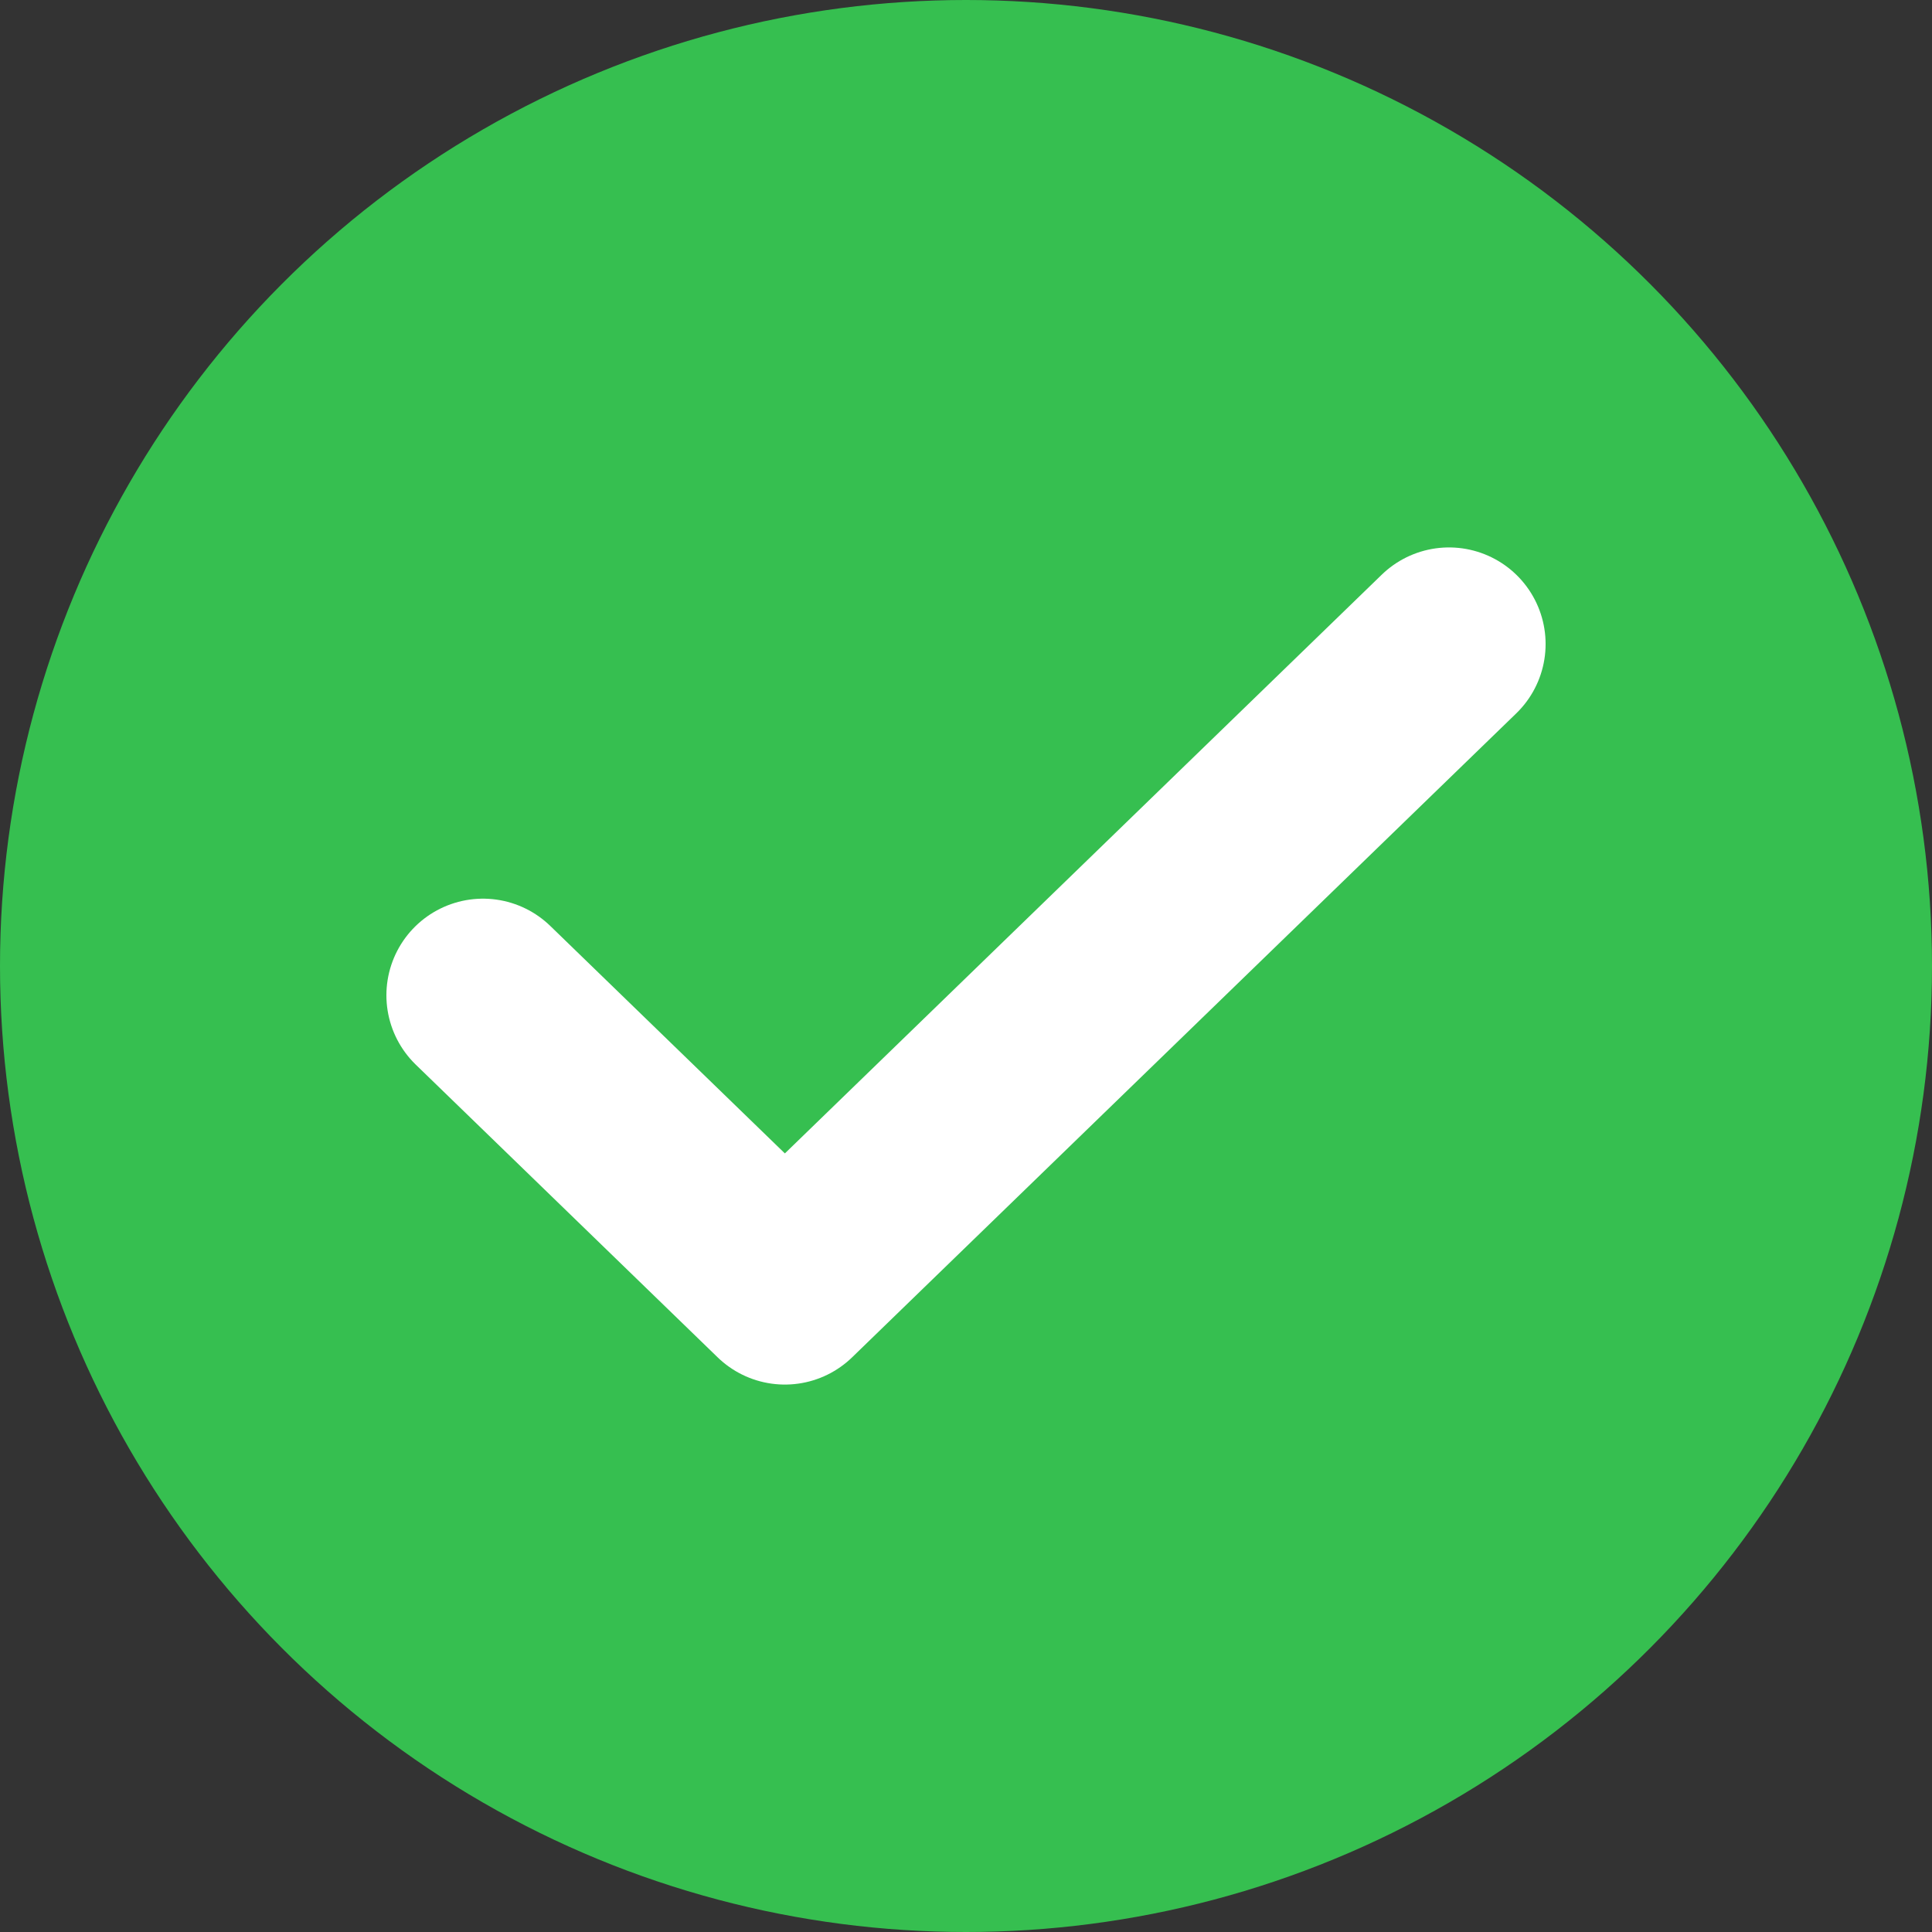
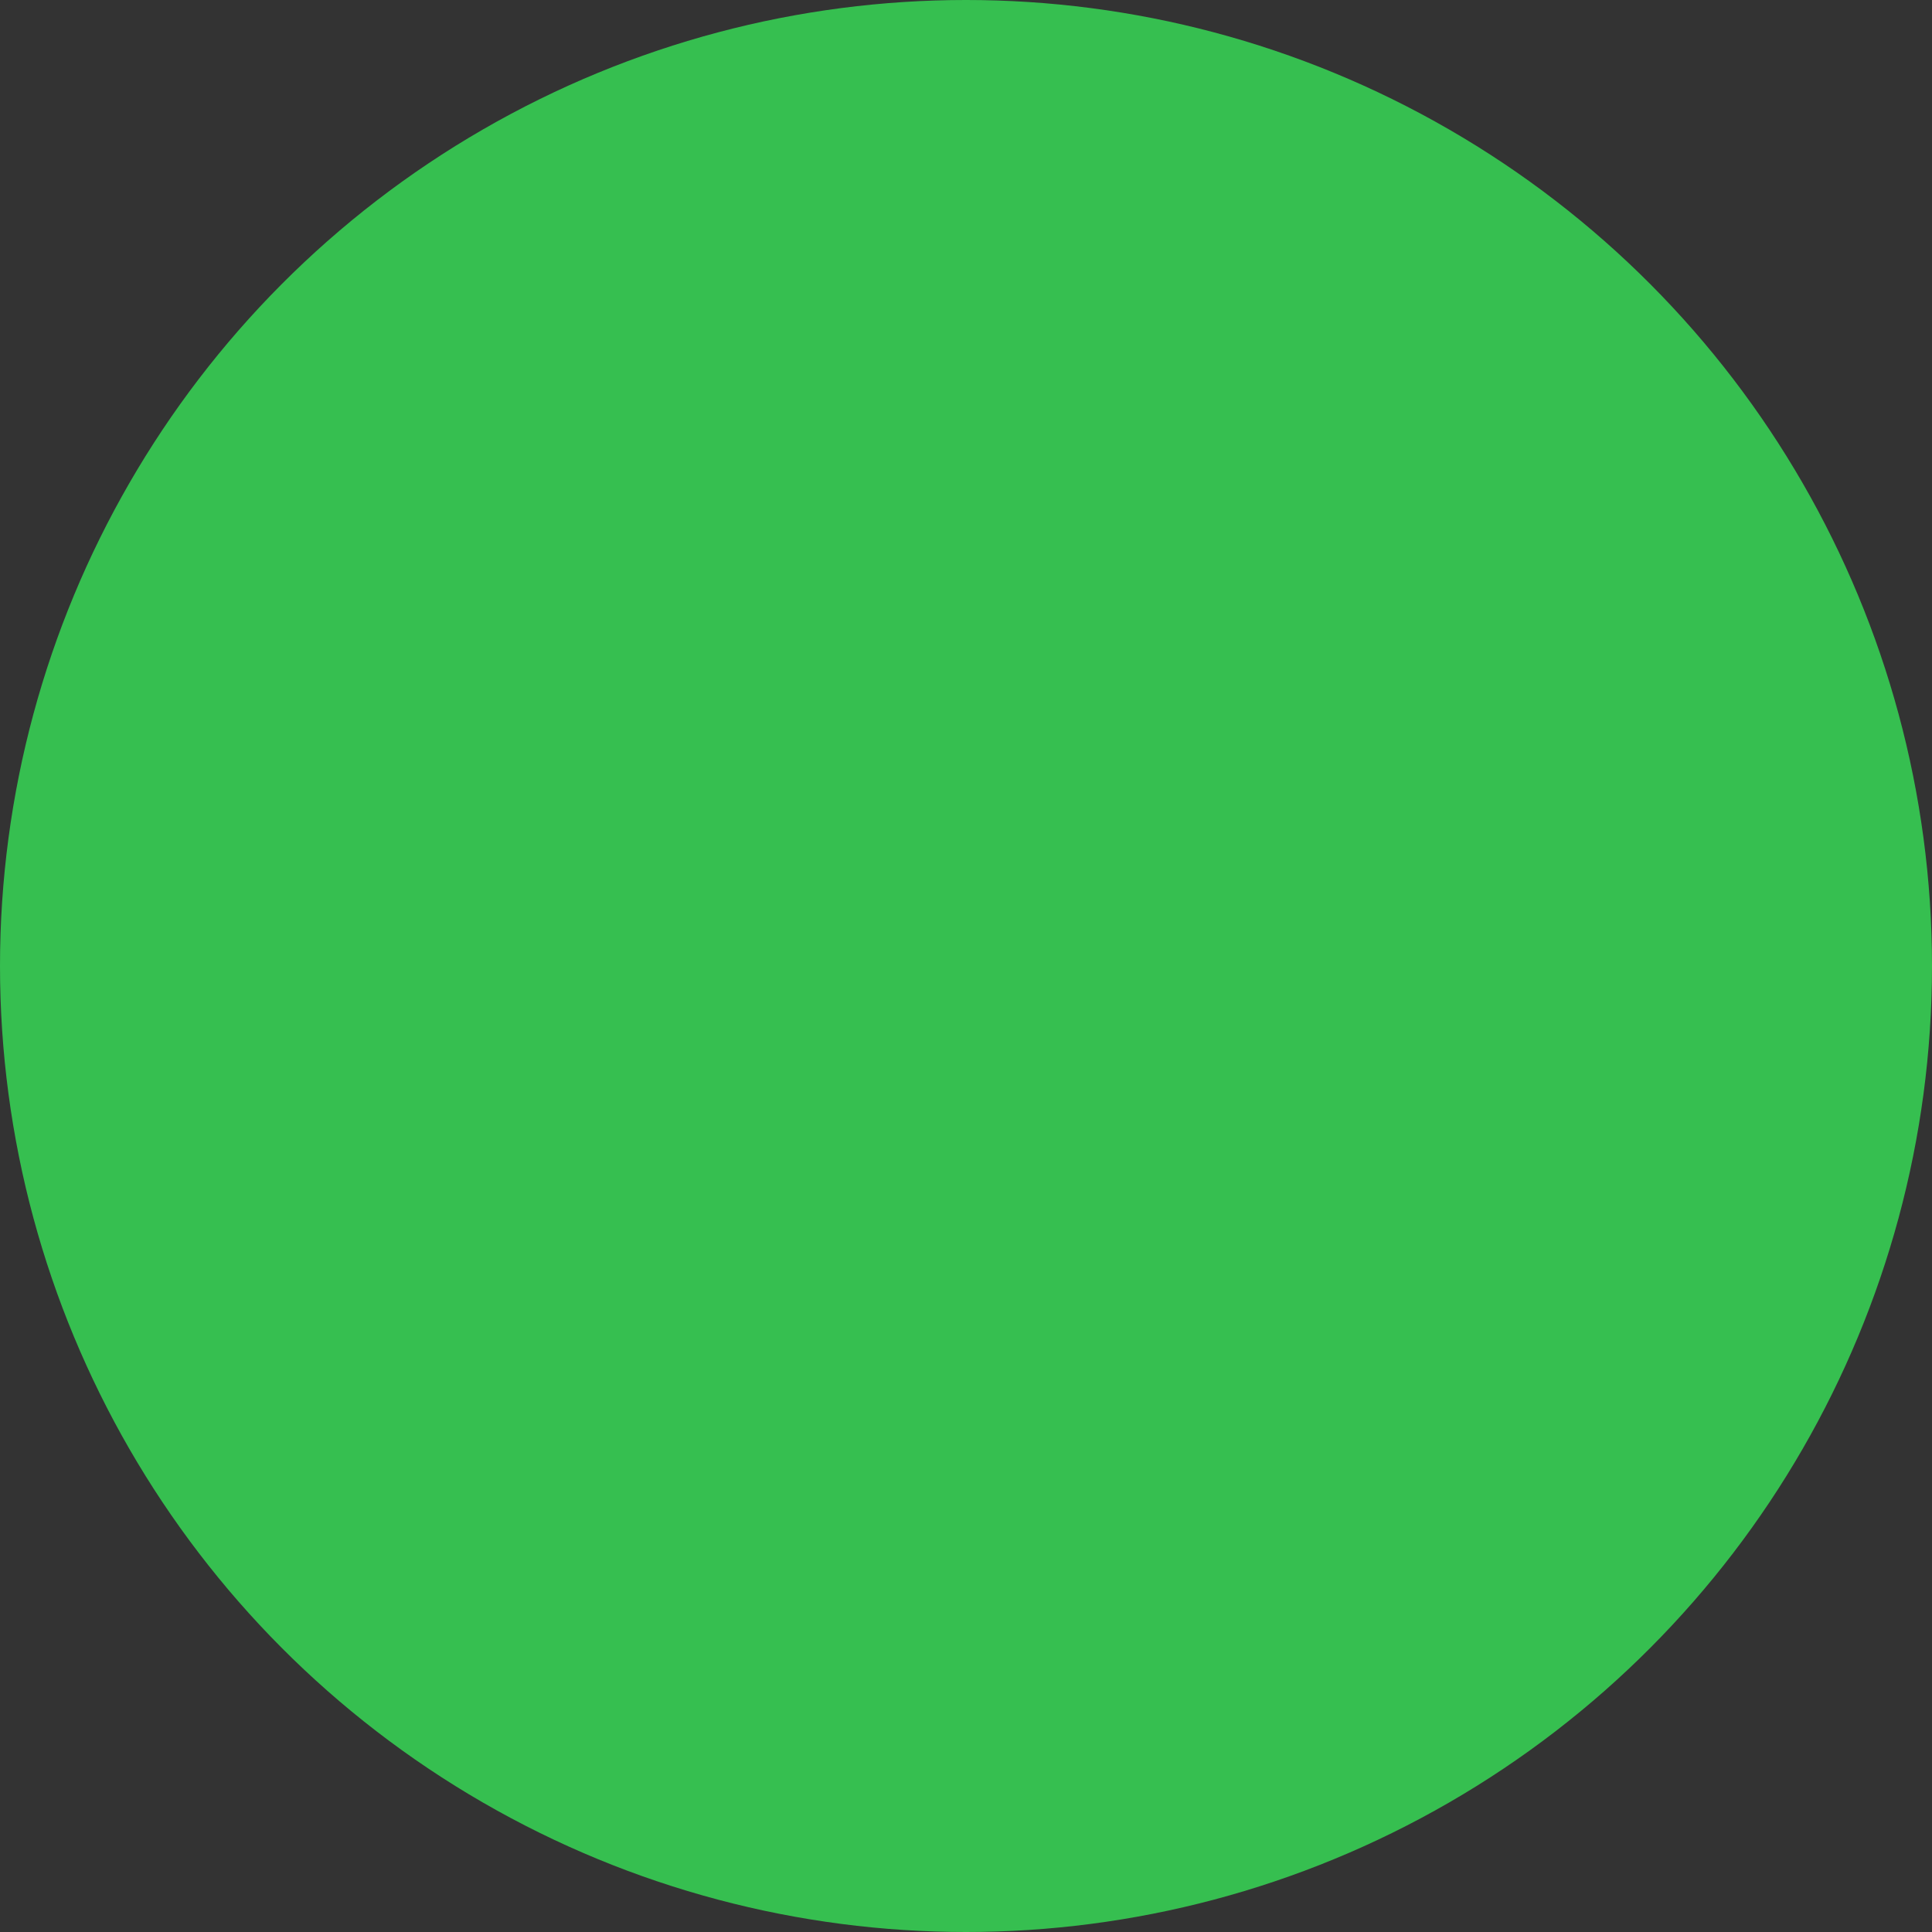
<svg xmlns="http://www.w3.org/2000/svg" width="20" height="20" viewBox="0 0 20 20" fill="none">
  <rect x="0" y="0" width="20" height="20" fill="#333333" stroke="none" />
  <circle cx="10" cy="10" r="10" fill="#36BF50" />
-   <path d="M15 6.667L8.125 13.333L5 10.303" stroke="white" stroke-width="2" stroke-linecap="round" stroke-linejoin="round" />
</svg>